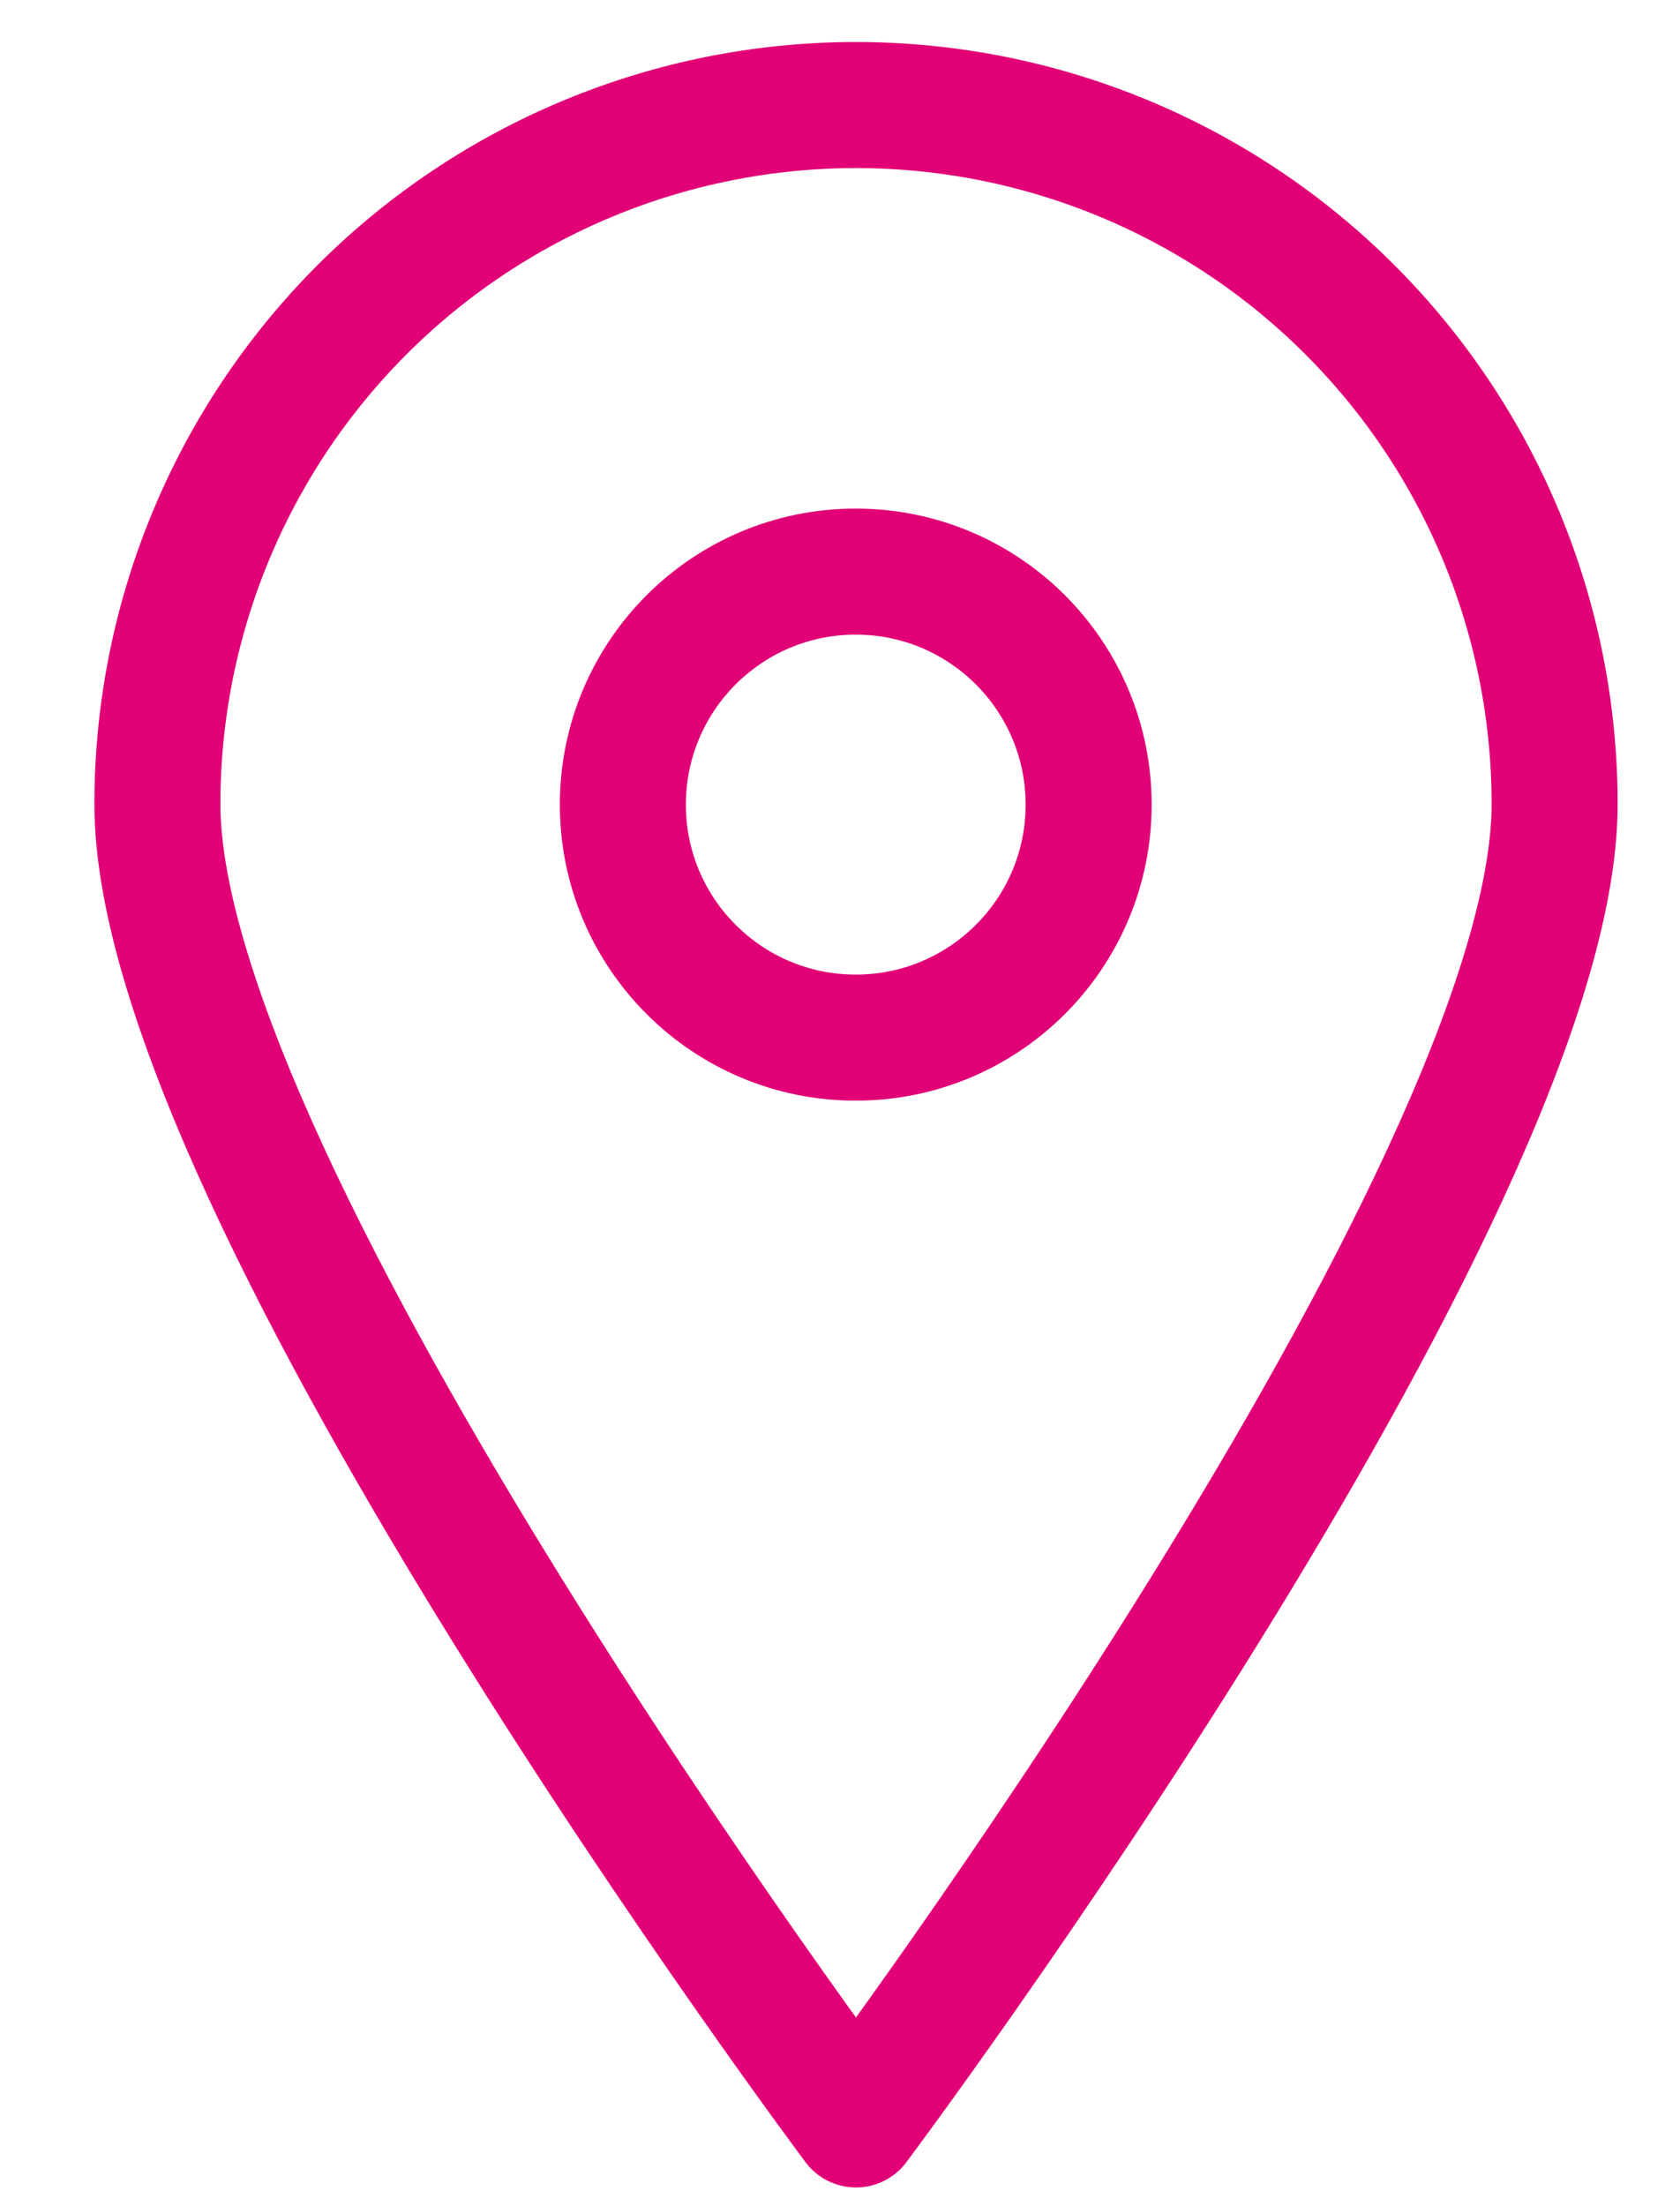
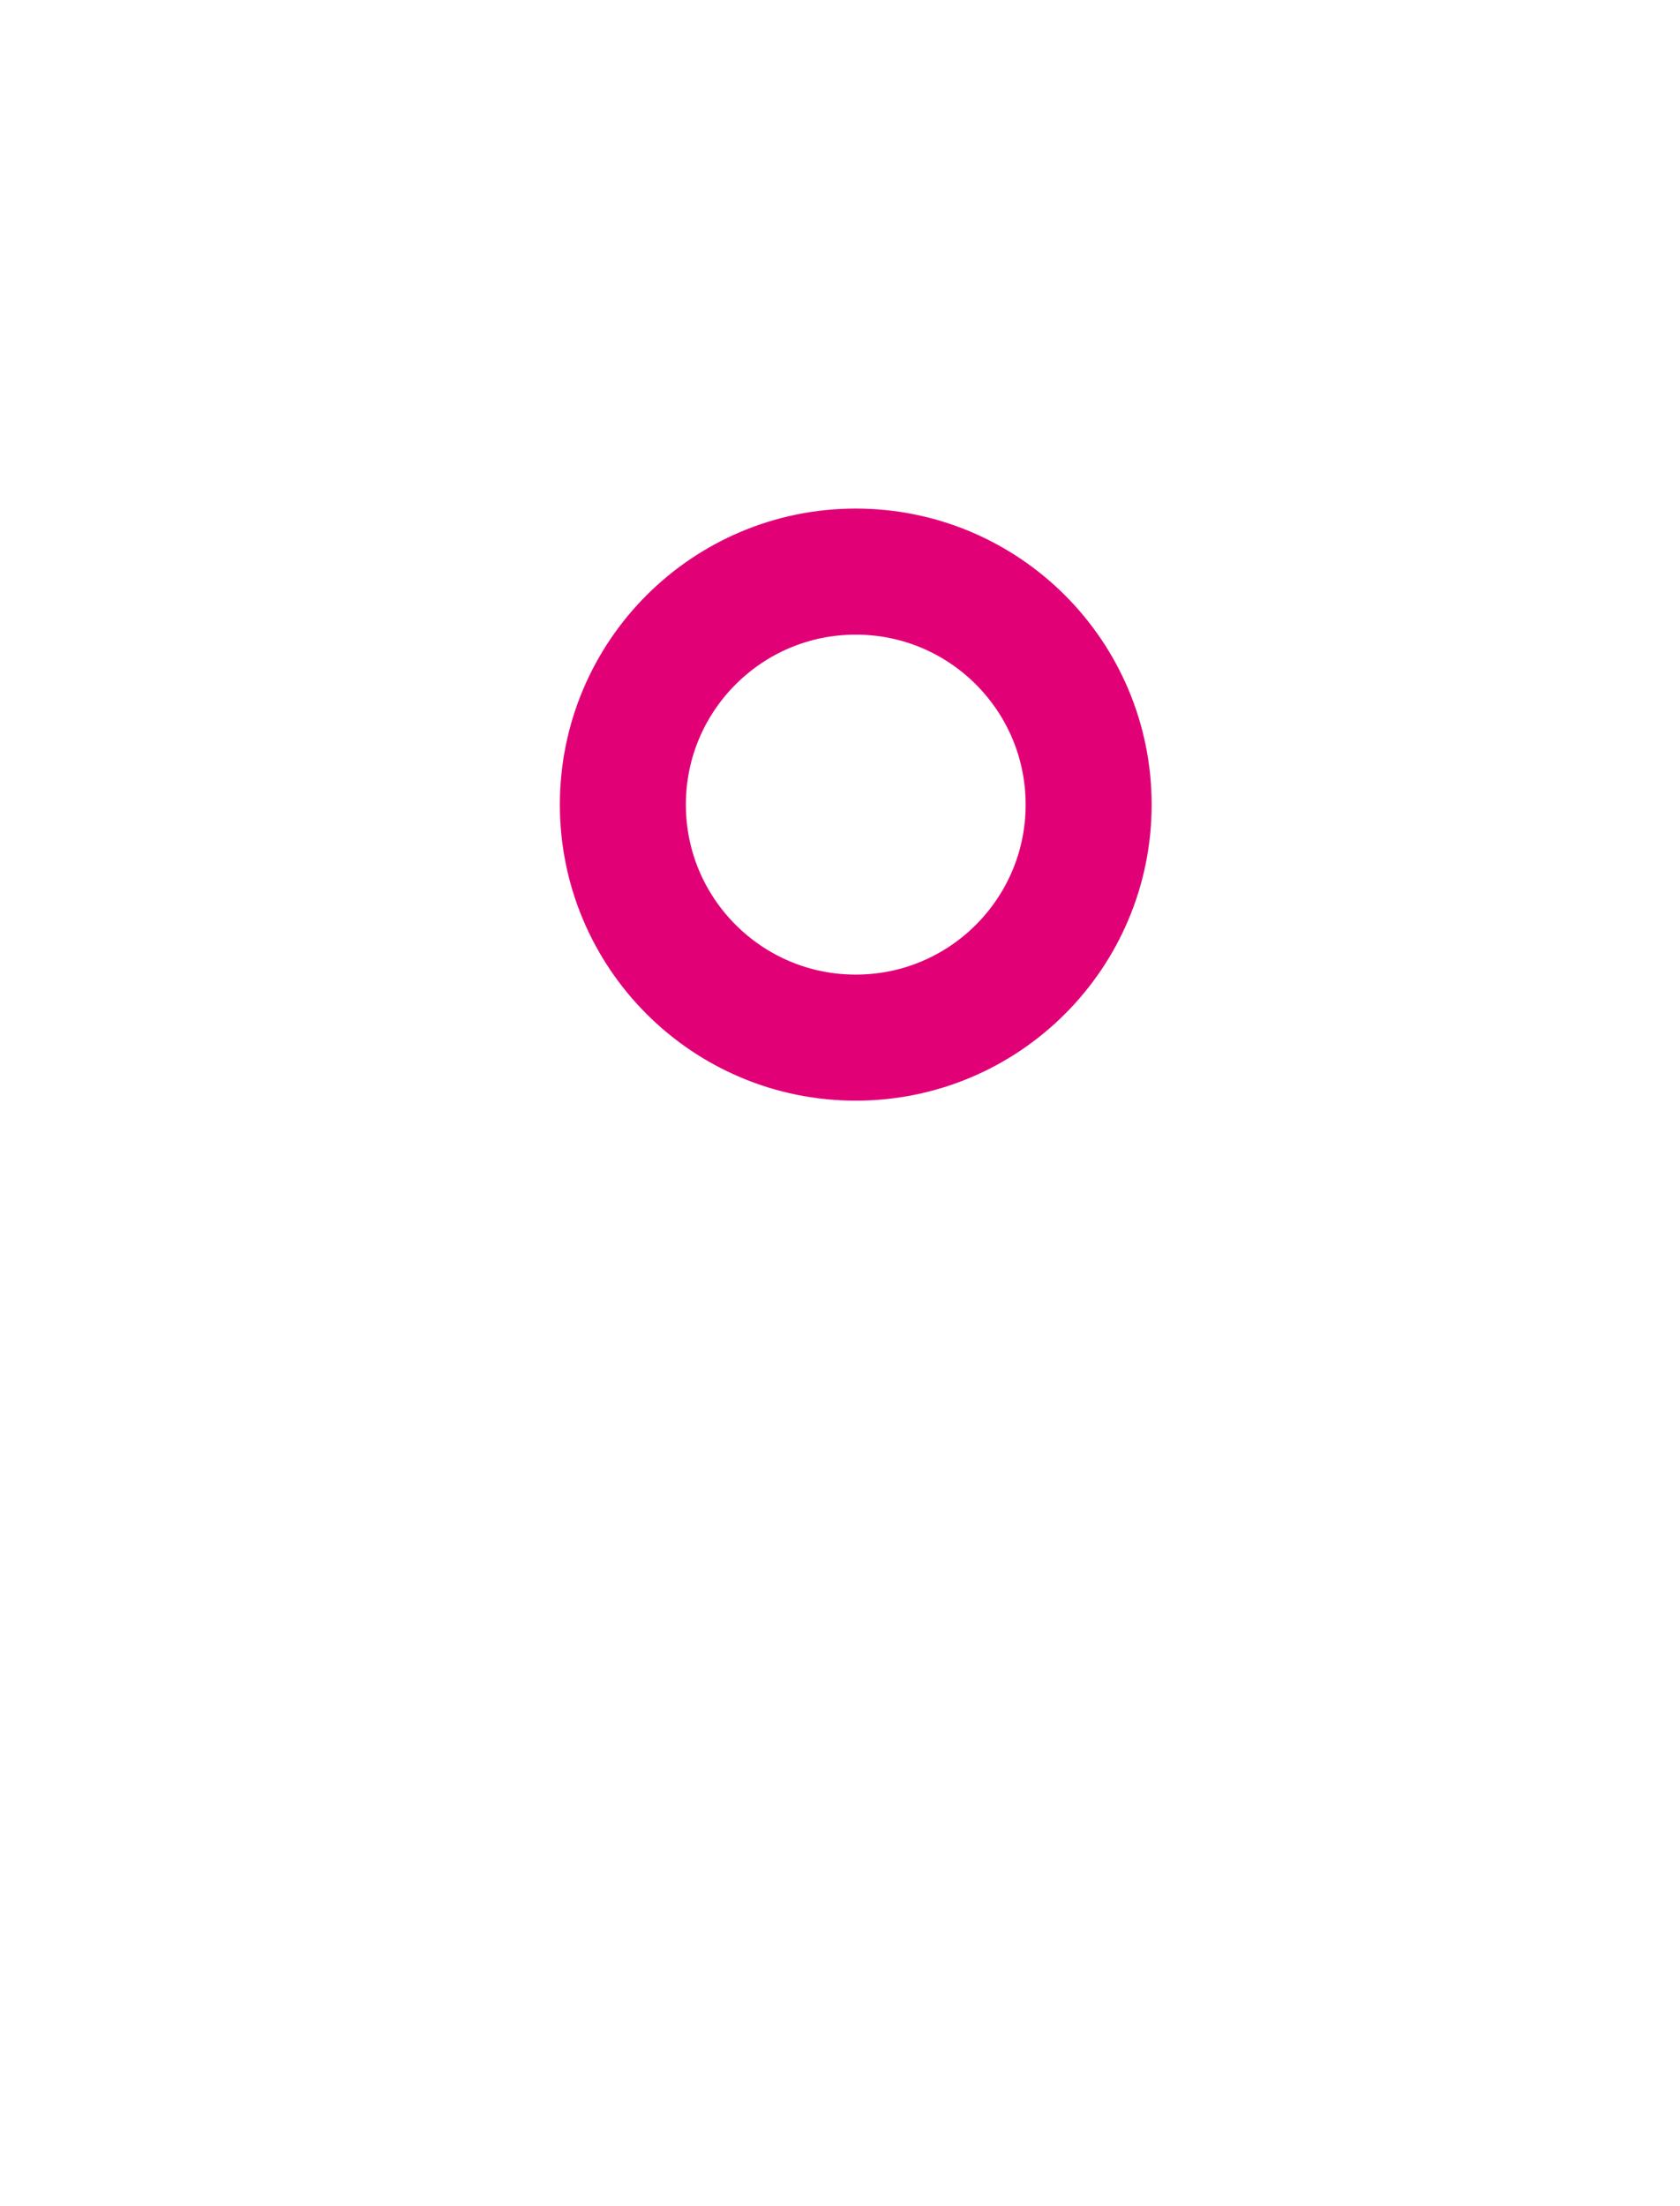
<svg xmlns="http://www.w3.org/2000/svg" width="16" height="21" viewBox="0 0 16 21" fill="none">
-   <path d="M14.806 7.654C14.806 11.336 8.152 20.222 8.152 20.222C8.152 20.222 1.499 11.336 1.499 7.654C1.499 5.889 2.2 4.197 3.447 2.949C4.695 1.701 6.388 1 8.152 1C9.917 1 11.61 1.701 12.857 2.949C14.105 4.197 14.806 5.889 14.806 7.654V7.654Z" stroke="#E20077" stroke-width="1.2" stroke-linecap="round" stroke-linejoin="round" />
  <path d="M8.15 9.877C9.375 9.877 10.368 8.884 10.368 7.659C10.368 6.434 9.375 5.441 8.15 5.441C6.925 5.441 5.932 6.434 5.932 7.659C5.932 8.884 6.925 9.877 8.15 9.877Z" stroke="#E20077" stroke-width="1.2" stroke-linecap="round" stroke-linejoin="round" />
</svg>